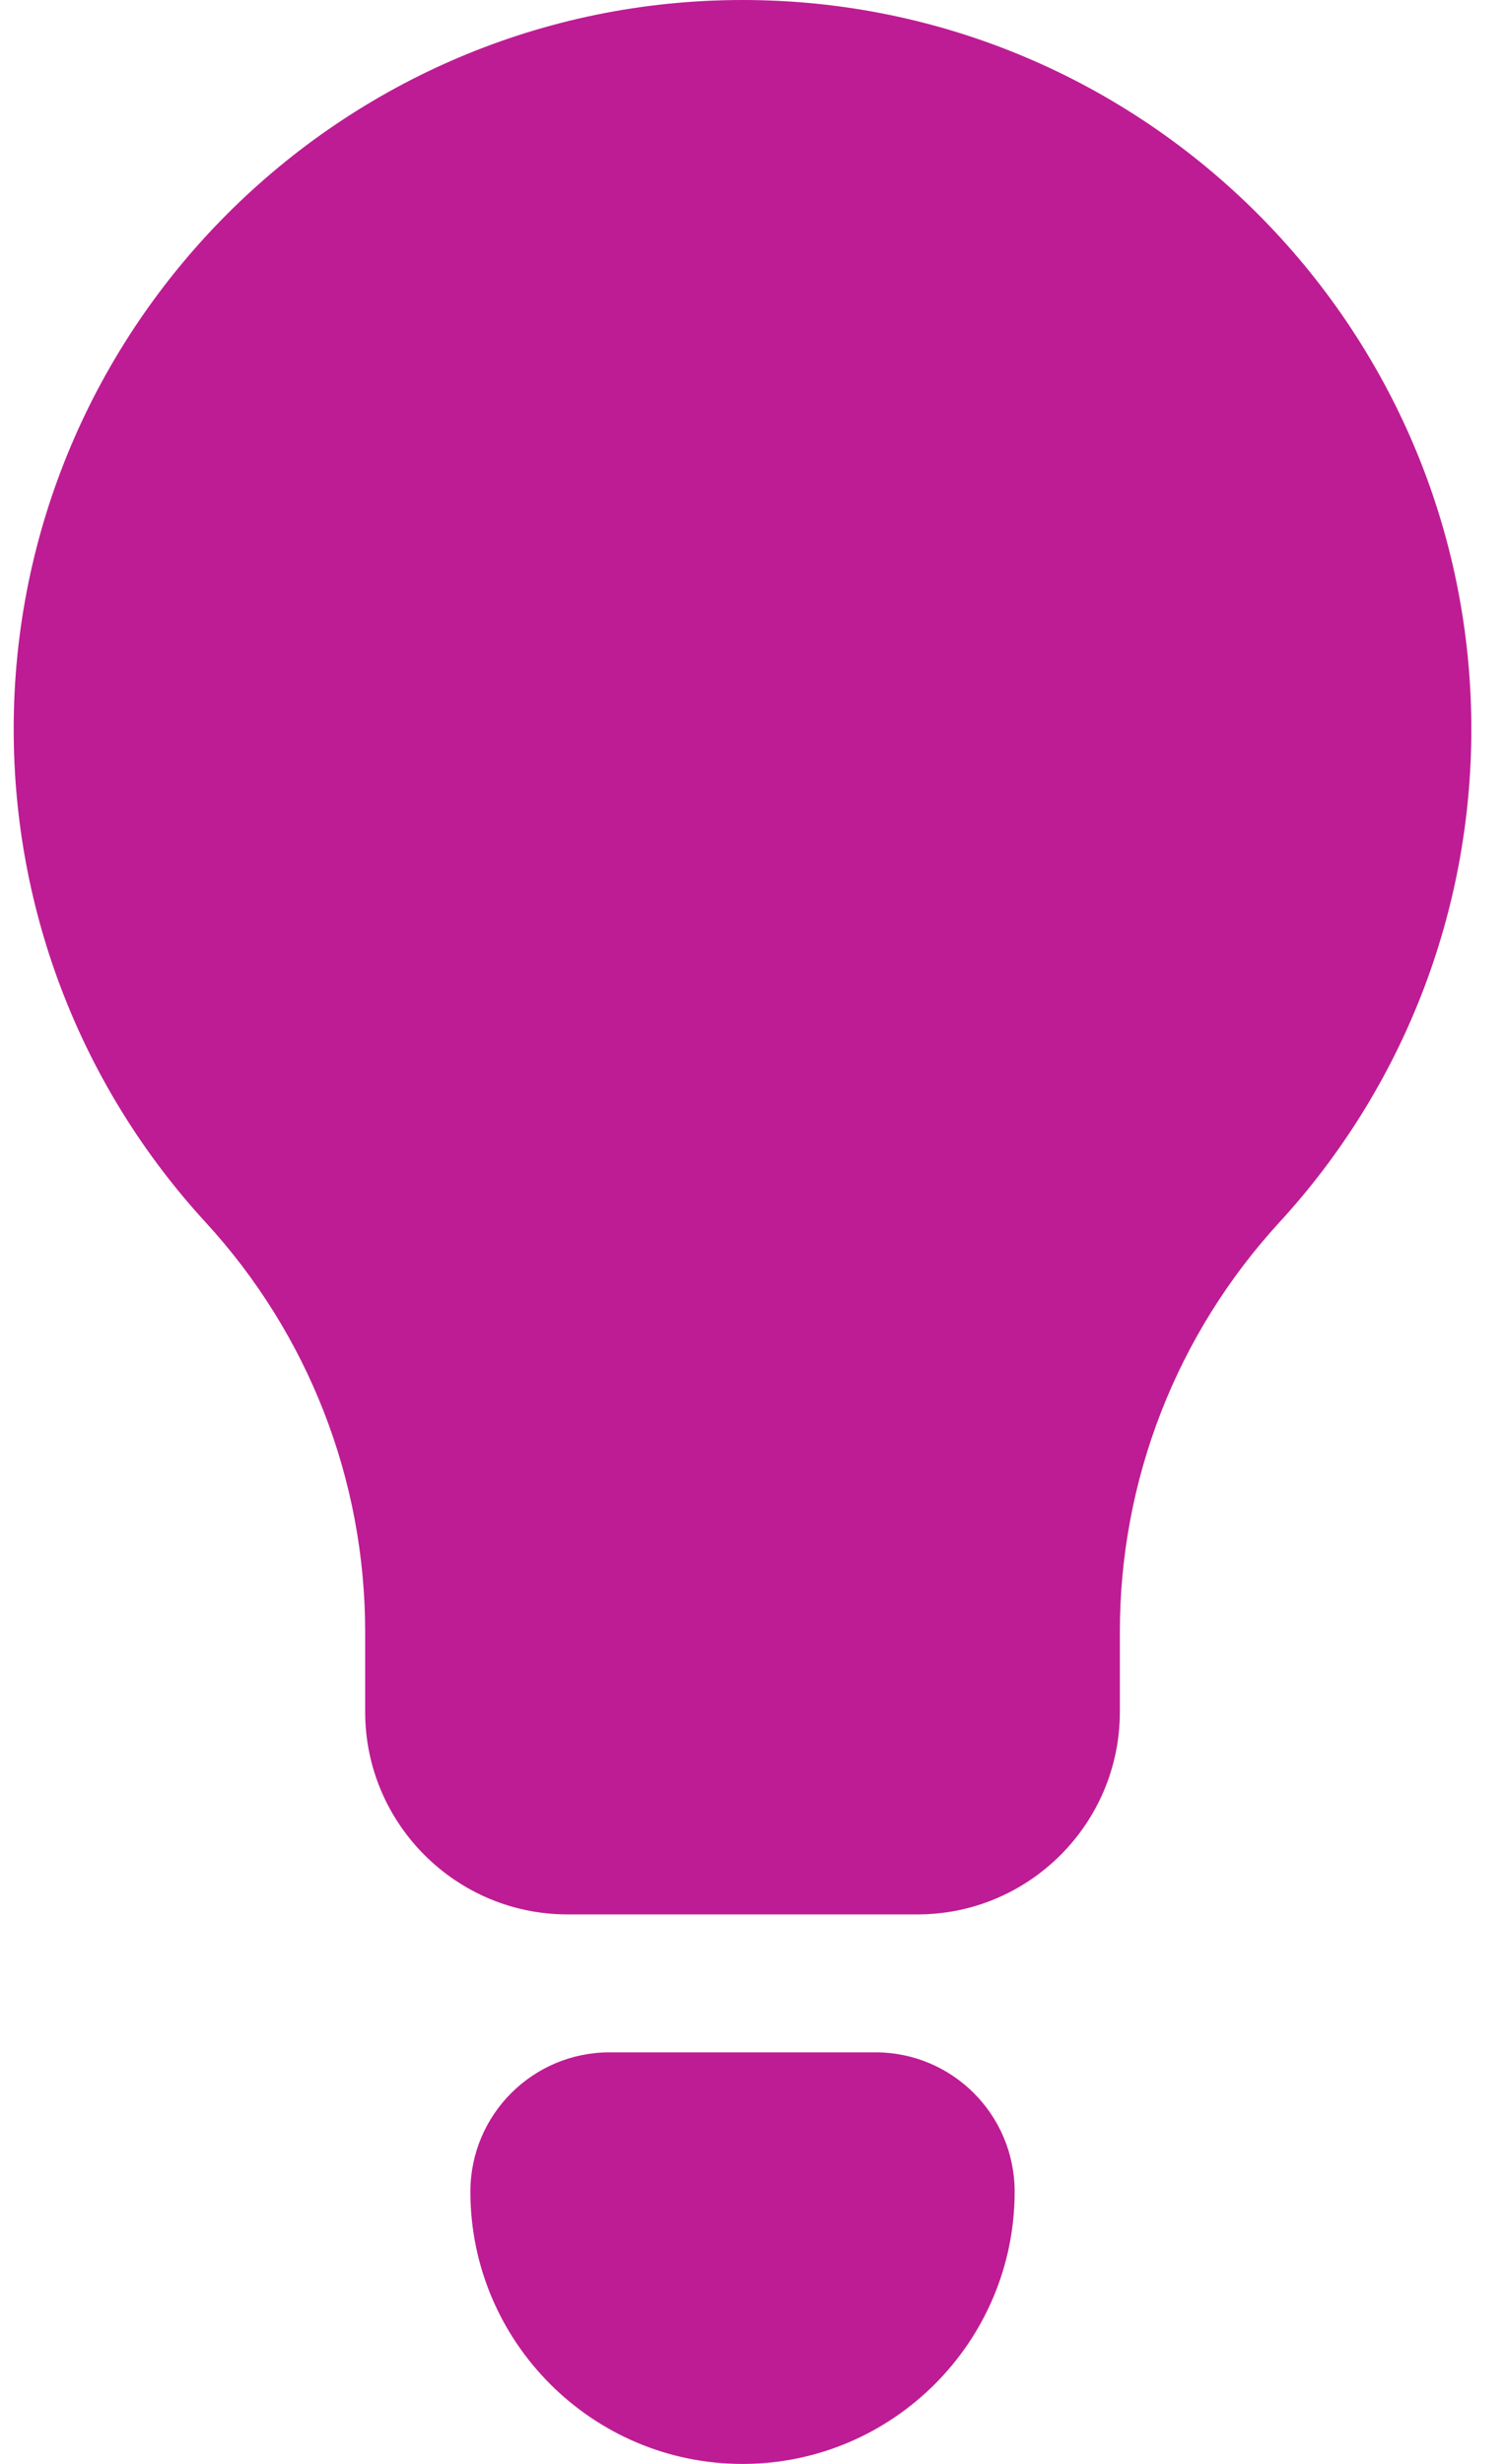
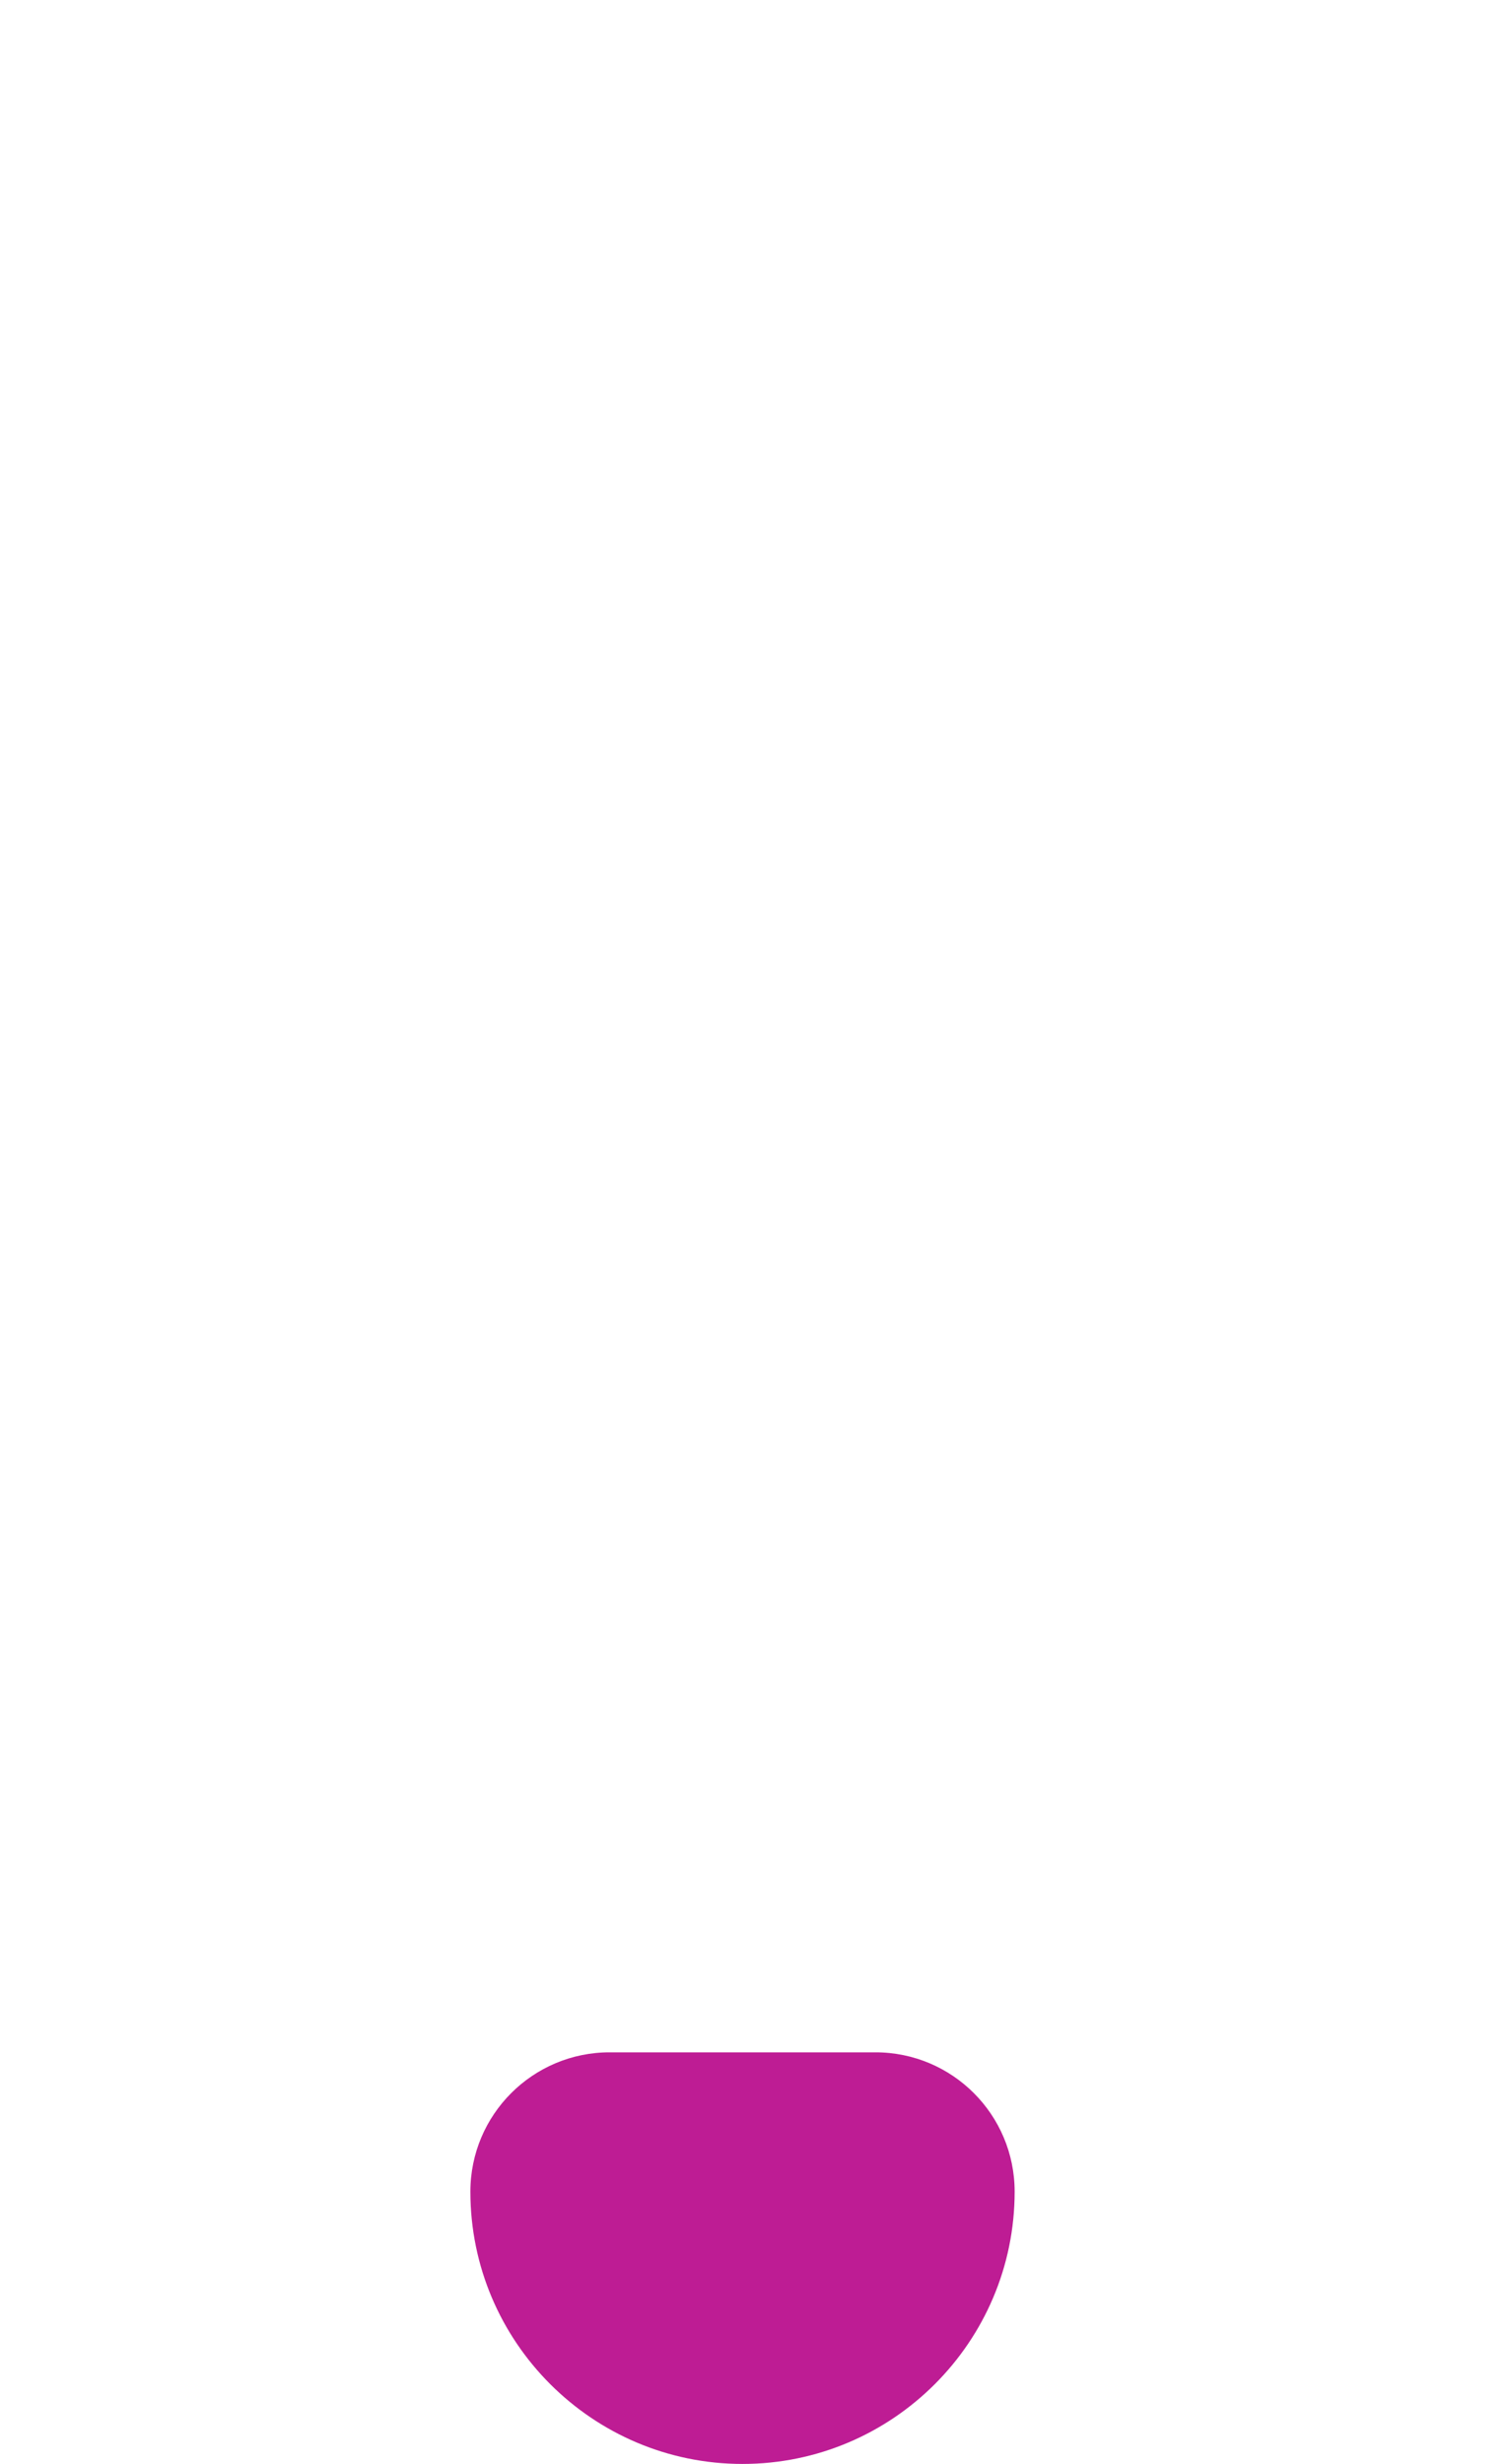
<svg xmlns="http://www.w3.org/2000/svg" width="22" height="36" viewBox="0 0 22 36" fill="none">
-   <path d="M10.854 0C4.979 0 0.2 4.779 0.2 10.654C0.2 13.33 1.196 15.888 3.005 17.858C4.51 19.496 5.338 21.622 5.338 23.844V25.013C5.338 26.644 6.665 27.971 8.296 27.971H13.412C15.043 27.971 16.37 26.644 16.37 25.013V23.844C16.37 21.622 17.199 19.496 18.703 17.858C20.512 15.888 21.508 13.33 21.508 10.654C21.508 4.779 16.729 0 10.854 0Z" fill="#BE1C94" />
  <path d="M12.797 29.986H8.912C7.787 29.986 6.876 30.898 6.876 32.022C6.876 34.215 8.661 36 10.854 36C13.048 36 14.832 34.215 14.832 32.022C14.832 30.897 13.921 29.986 12.797 29.986Z" fill="#BE1C94" />
</svg>